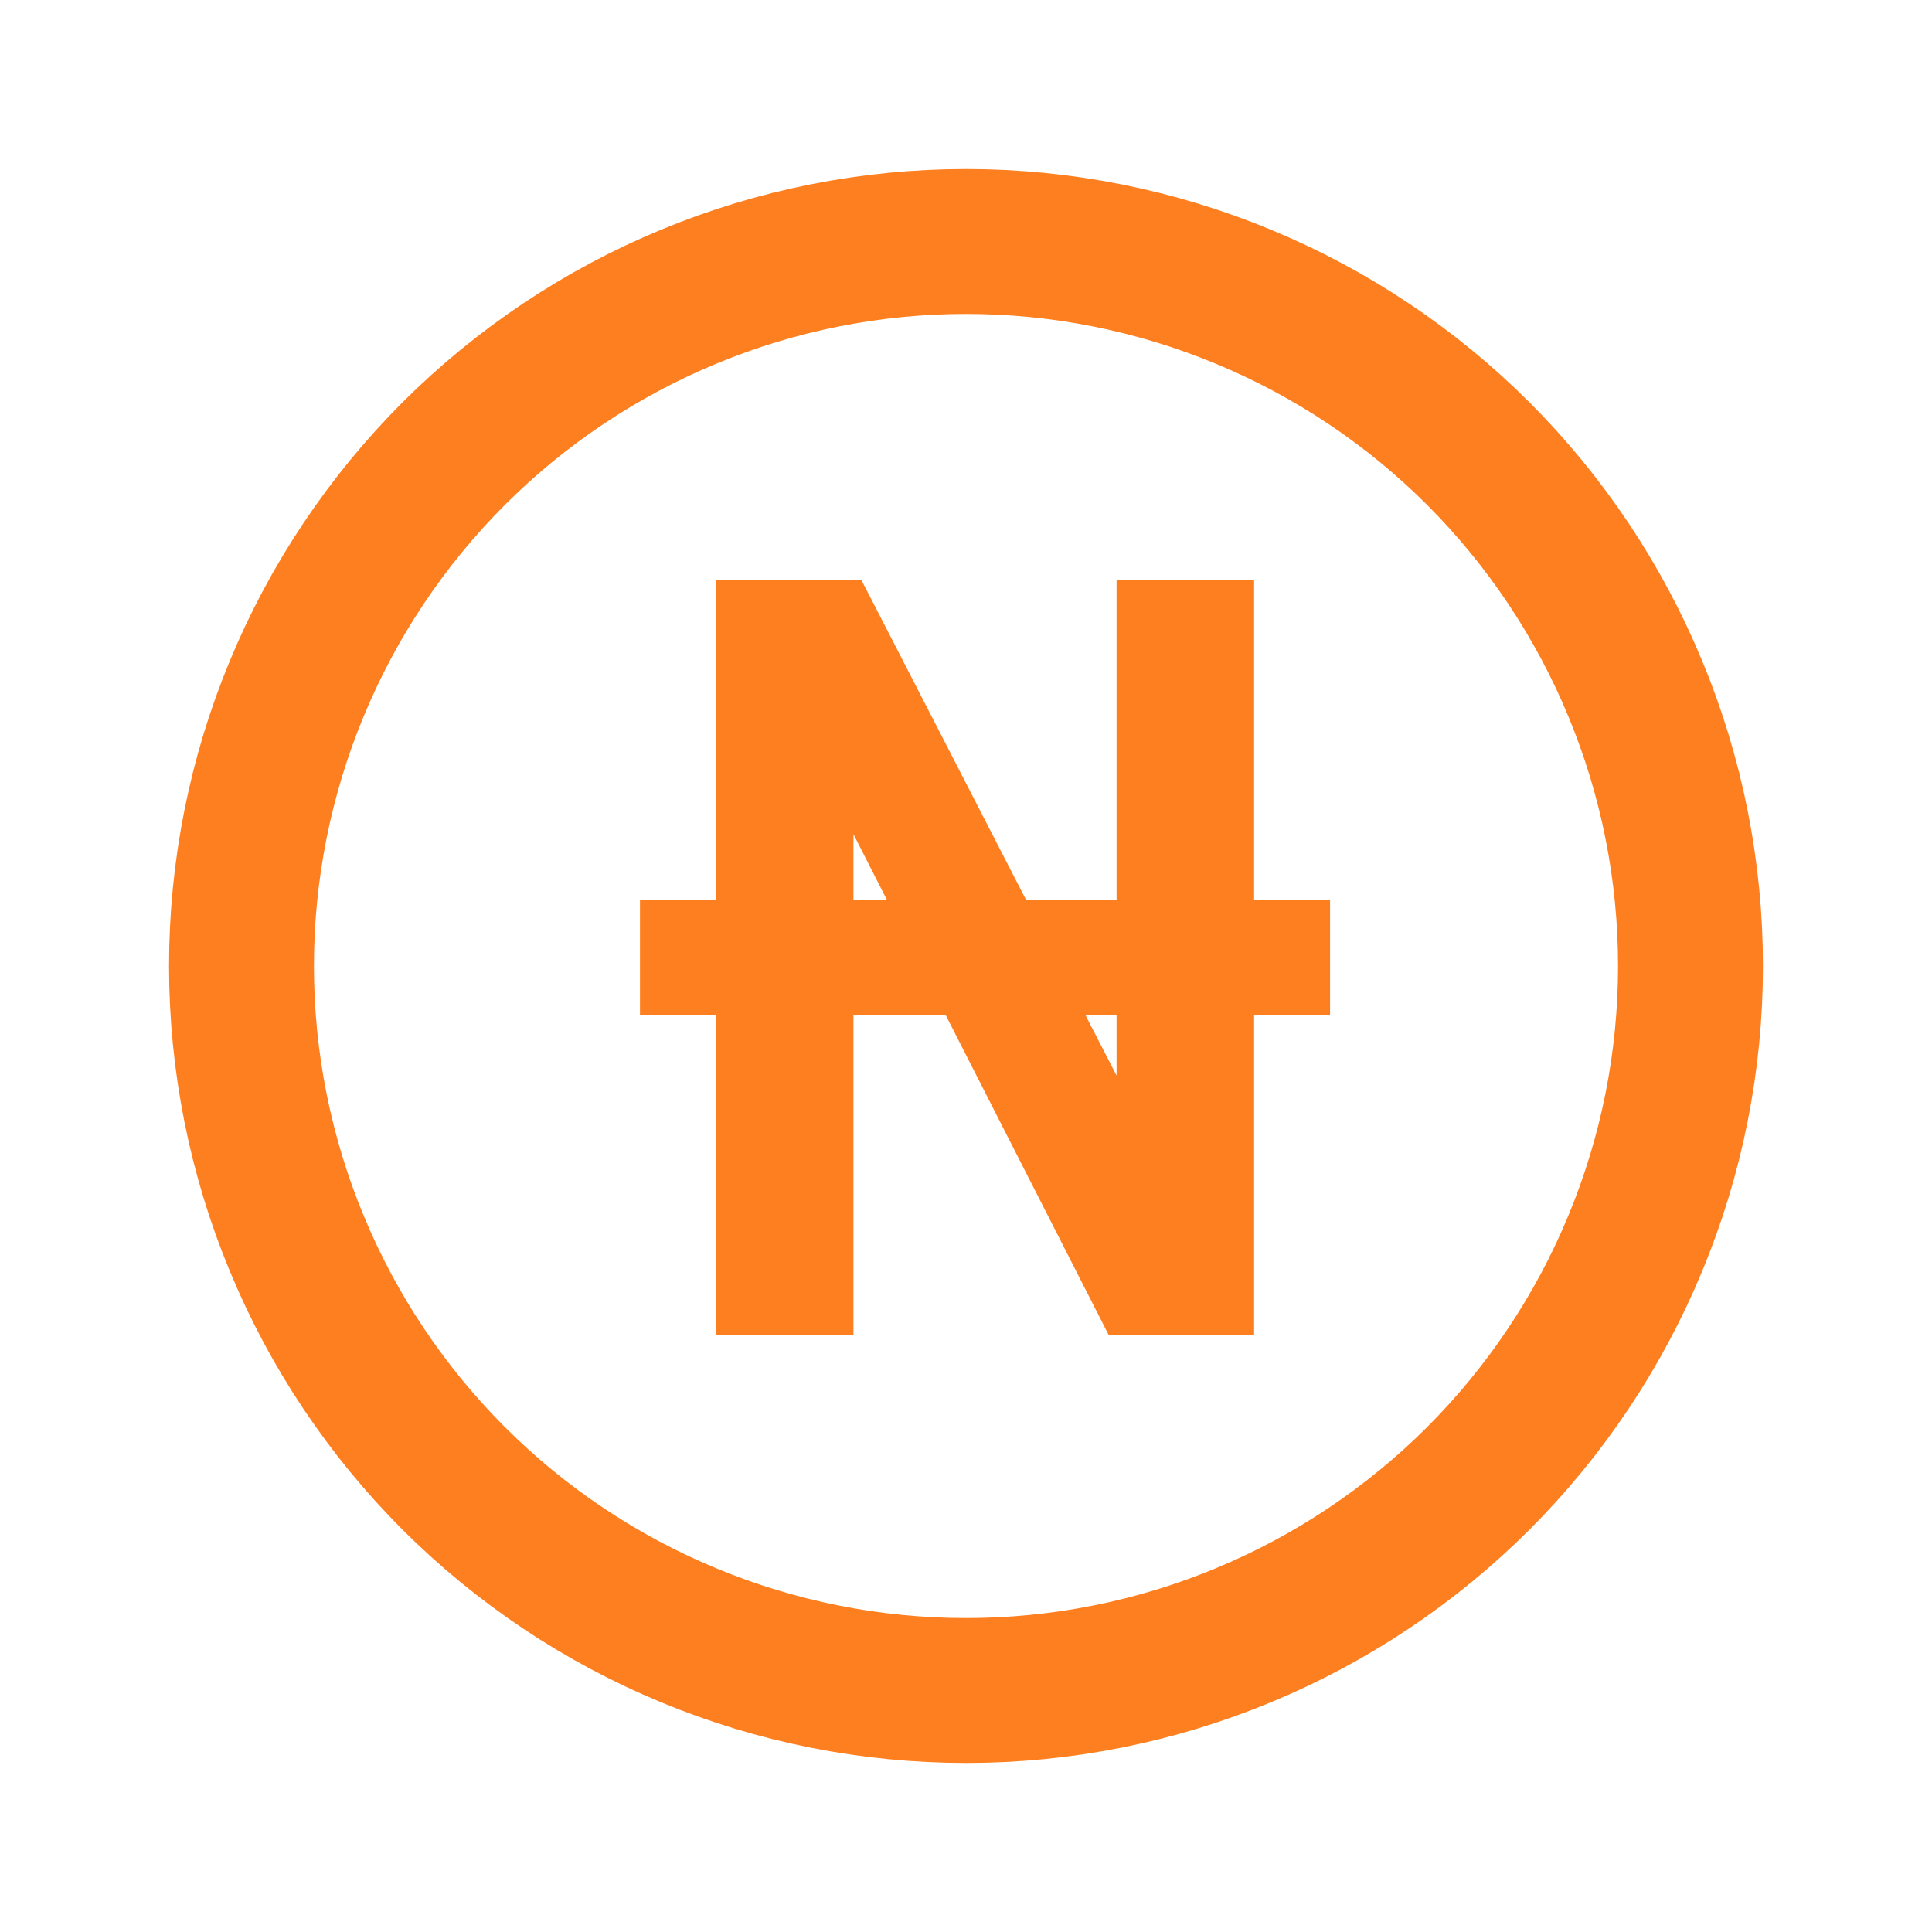
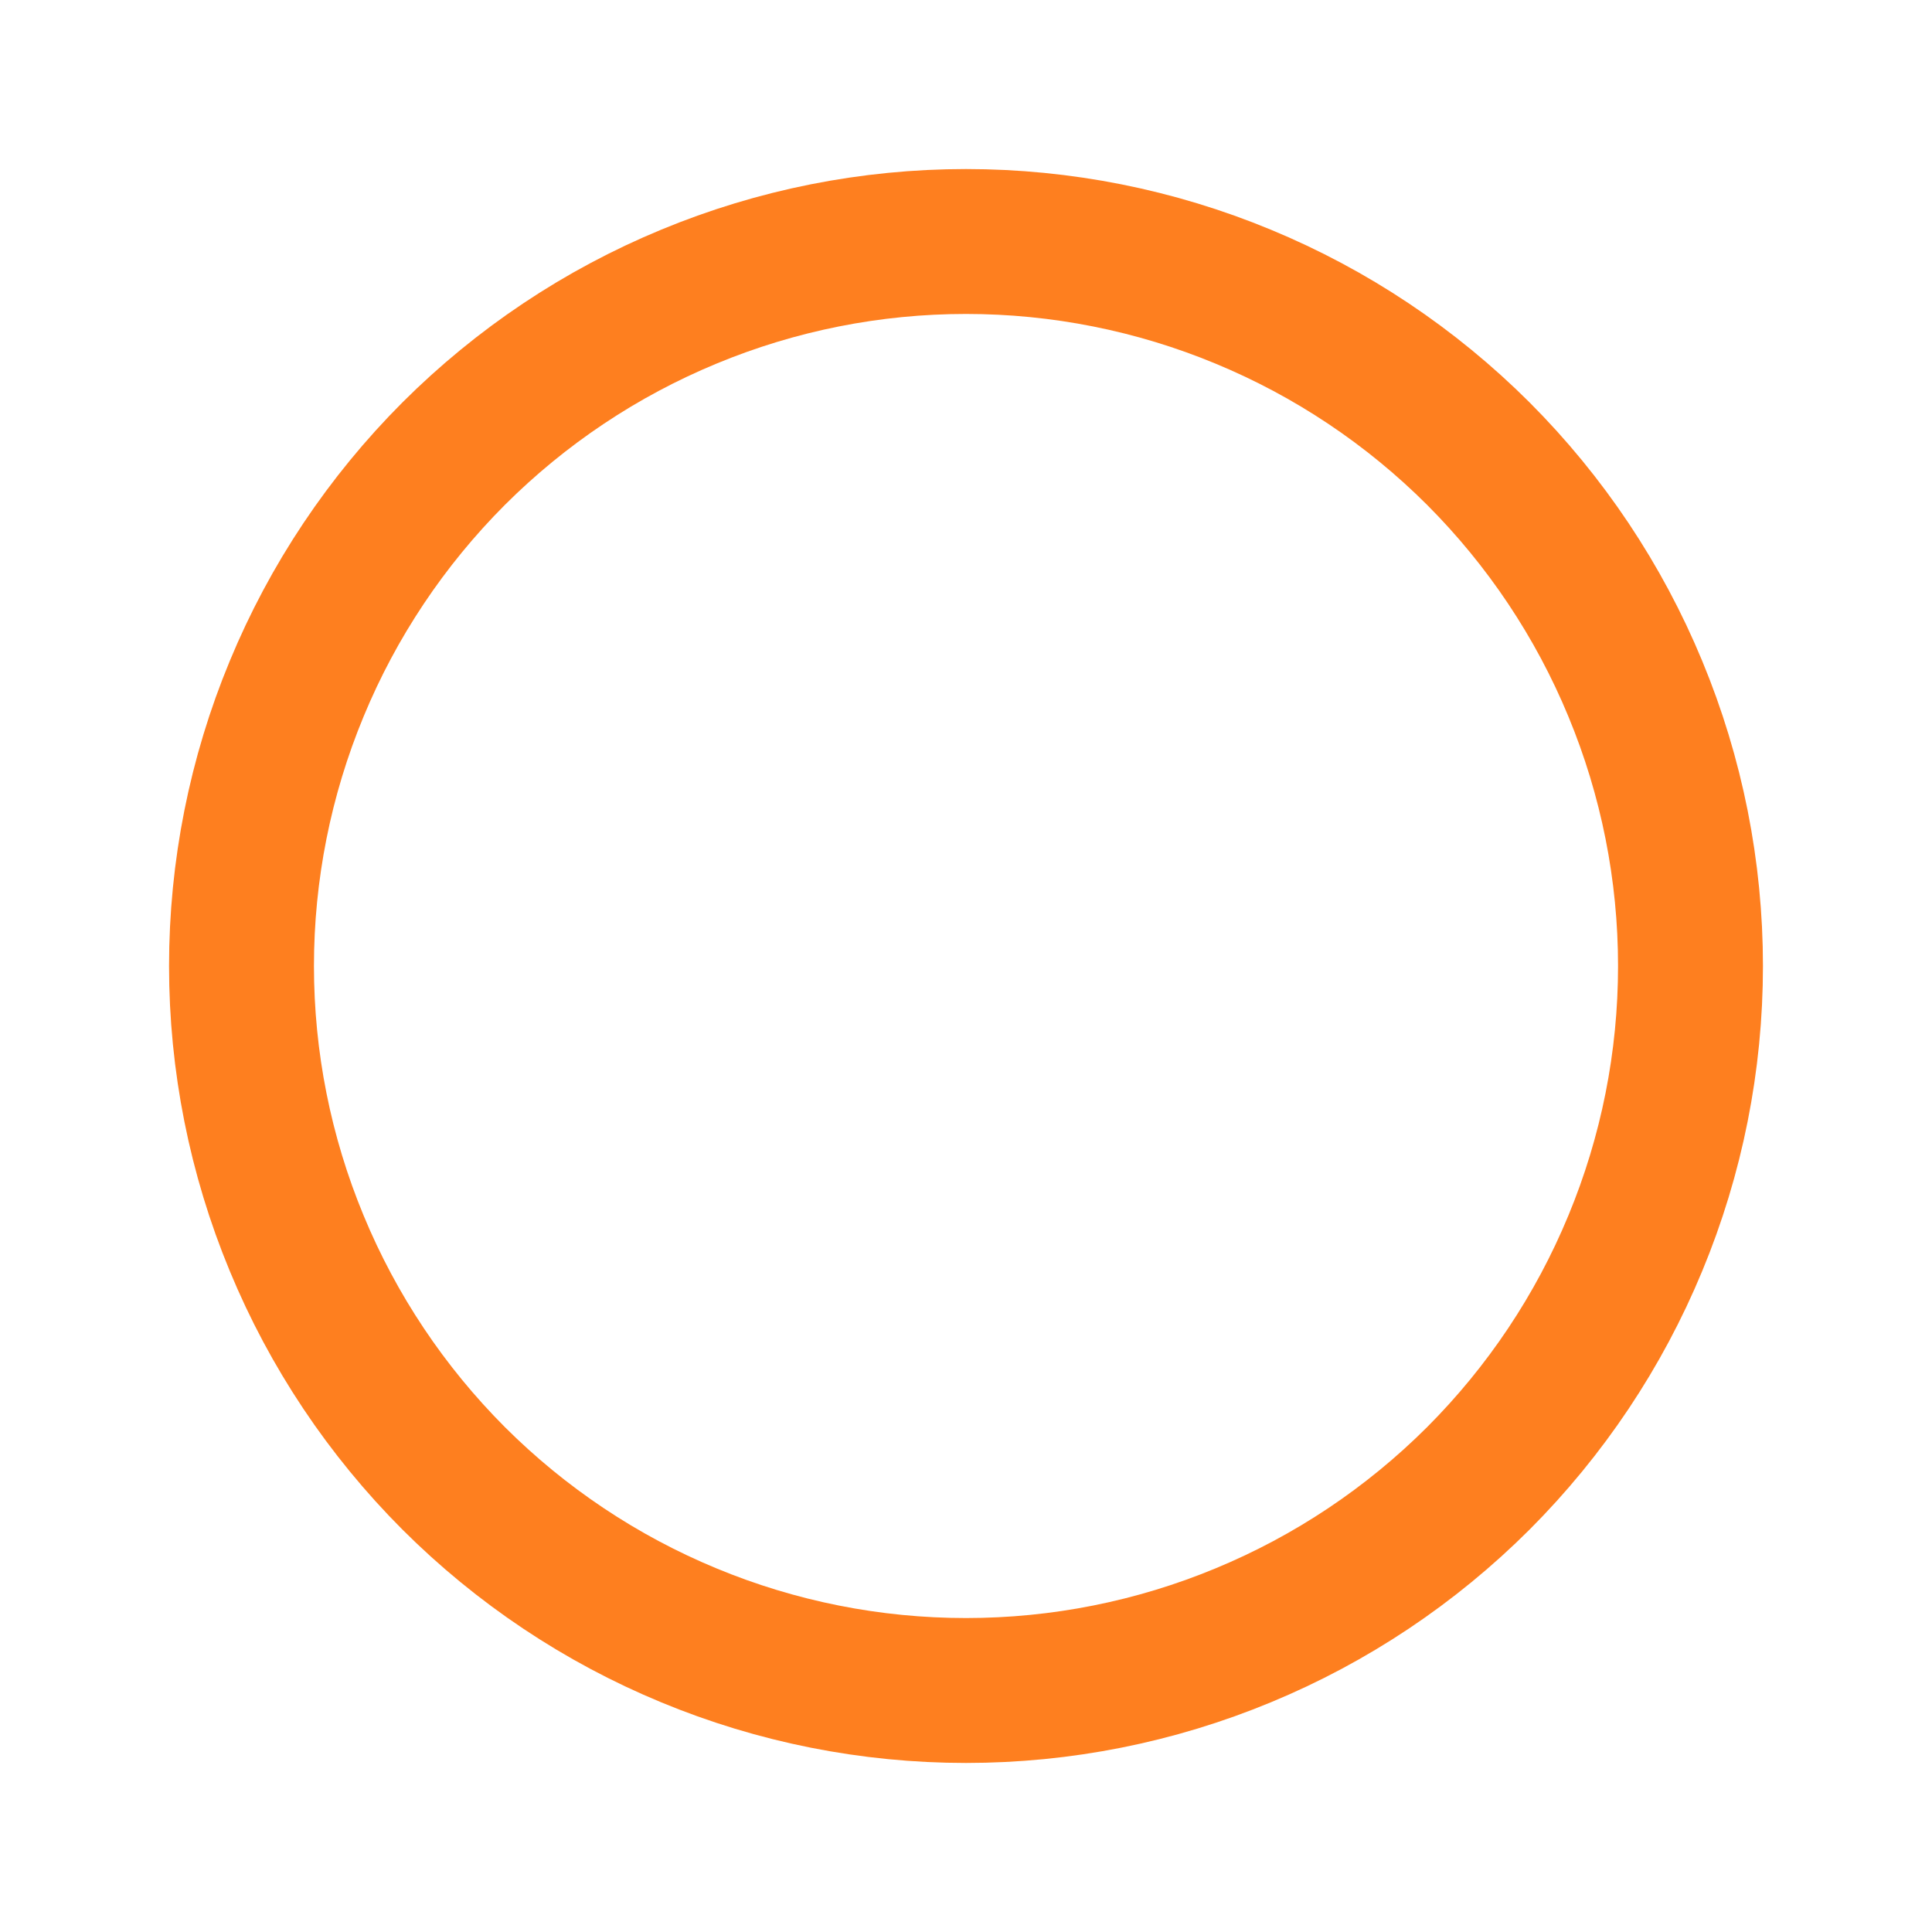
<svg xmlns="http://www.w3.org/2000/svg" width="16" height="16" viewBox="0 0 16 16" fill="none">
  <path d="M2 8C2 8.788 2.155 9.568 2.457 10.296C2.758 11.024 3.2 11.685 3.757 12.243C4.315 12.8 4.976 13.242 5.704 13.543C6.432 13.845 7.212 14 8 14C8.788 14 9.568 13.845 10.296 13.543C11.024 13.242 11.685 12.8 12.243 12.243C12.8 11.685 13.242 11.024 13.543 10.296C13.845 9.568 14 8.788 14 8C14 7.212 13.845 6.432 13.543 5.704C13.242 4.976 12.8 4.315 12.243 3.757C11.685 3.2 11.024 2.758 10.296 2.457C9.568 2.155 8.788 2 8 2C7.212 2 6.432 2.155 5.704 2.457C4.976 2.758 4.315 3.2 3.757 3.757C3.2 4.315 2.758 4.976 2.457 5.704C2.155 6.432 2 7.212 2 8Z" stroke="#FE7F1F" stroke-width="1.2" stroke-linecap="round" stroke-linejoin="round" />
-   <path d="M6.029 10.858V10.958H6.129H6.868H6.968V10.858V8.308H7.894L9.216 10.903L9.244 10.958H9.306H10.186H10.286V10.858V8.308H10.815H10.915V8.208V7.65V7.55H10.815H10.286V5V4.9H10.186H9.447H9.347V5V7.55H8.435L7.099 4.954L7.071 4.9H7.01H6.129H6.029V5V7.55H5.5H5.4V7.65V8.208V8.308H5.5H6.029V10.858ZM8.826 8.308H9.347V9.32L8.826 8.308ZM6.968 6.492L7.507 7.55H6.968V6.492Z" fill="#FE7F1F" stroke="#FE7F1F" stroke-width="0.2" />
</svg>